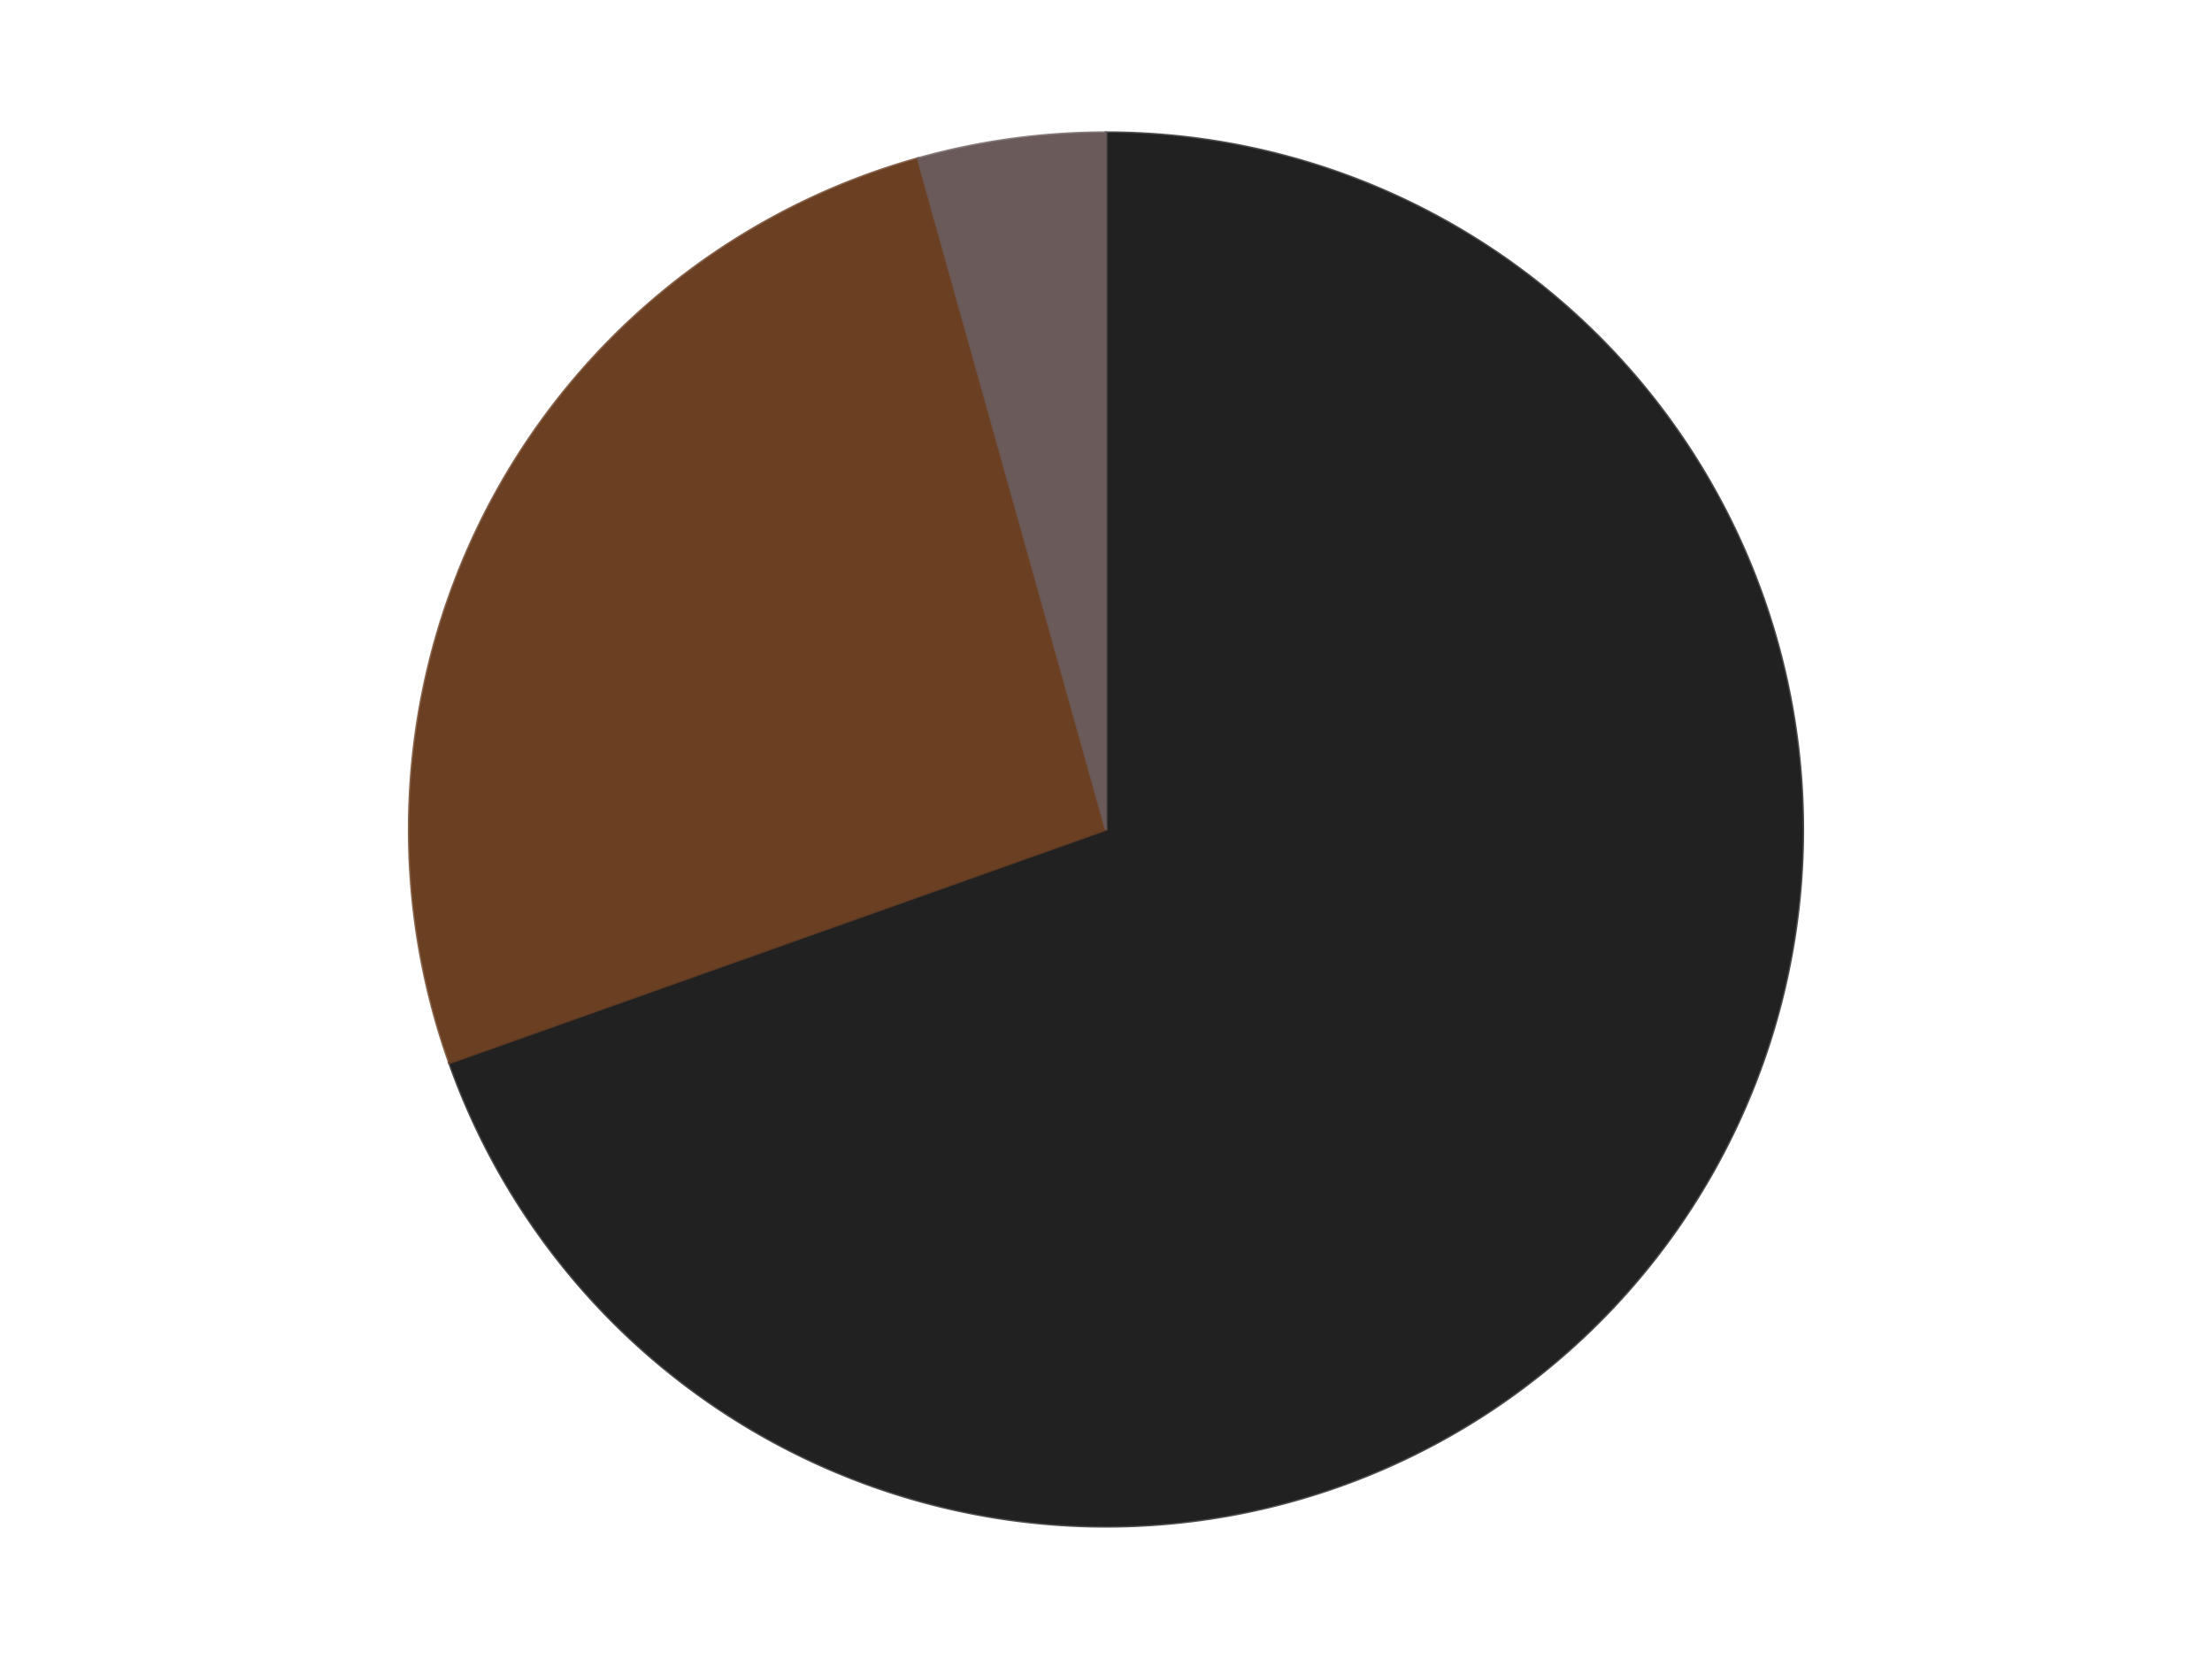
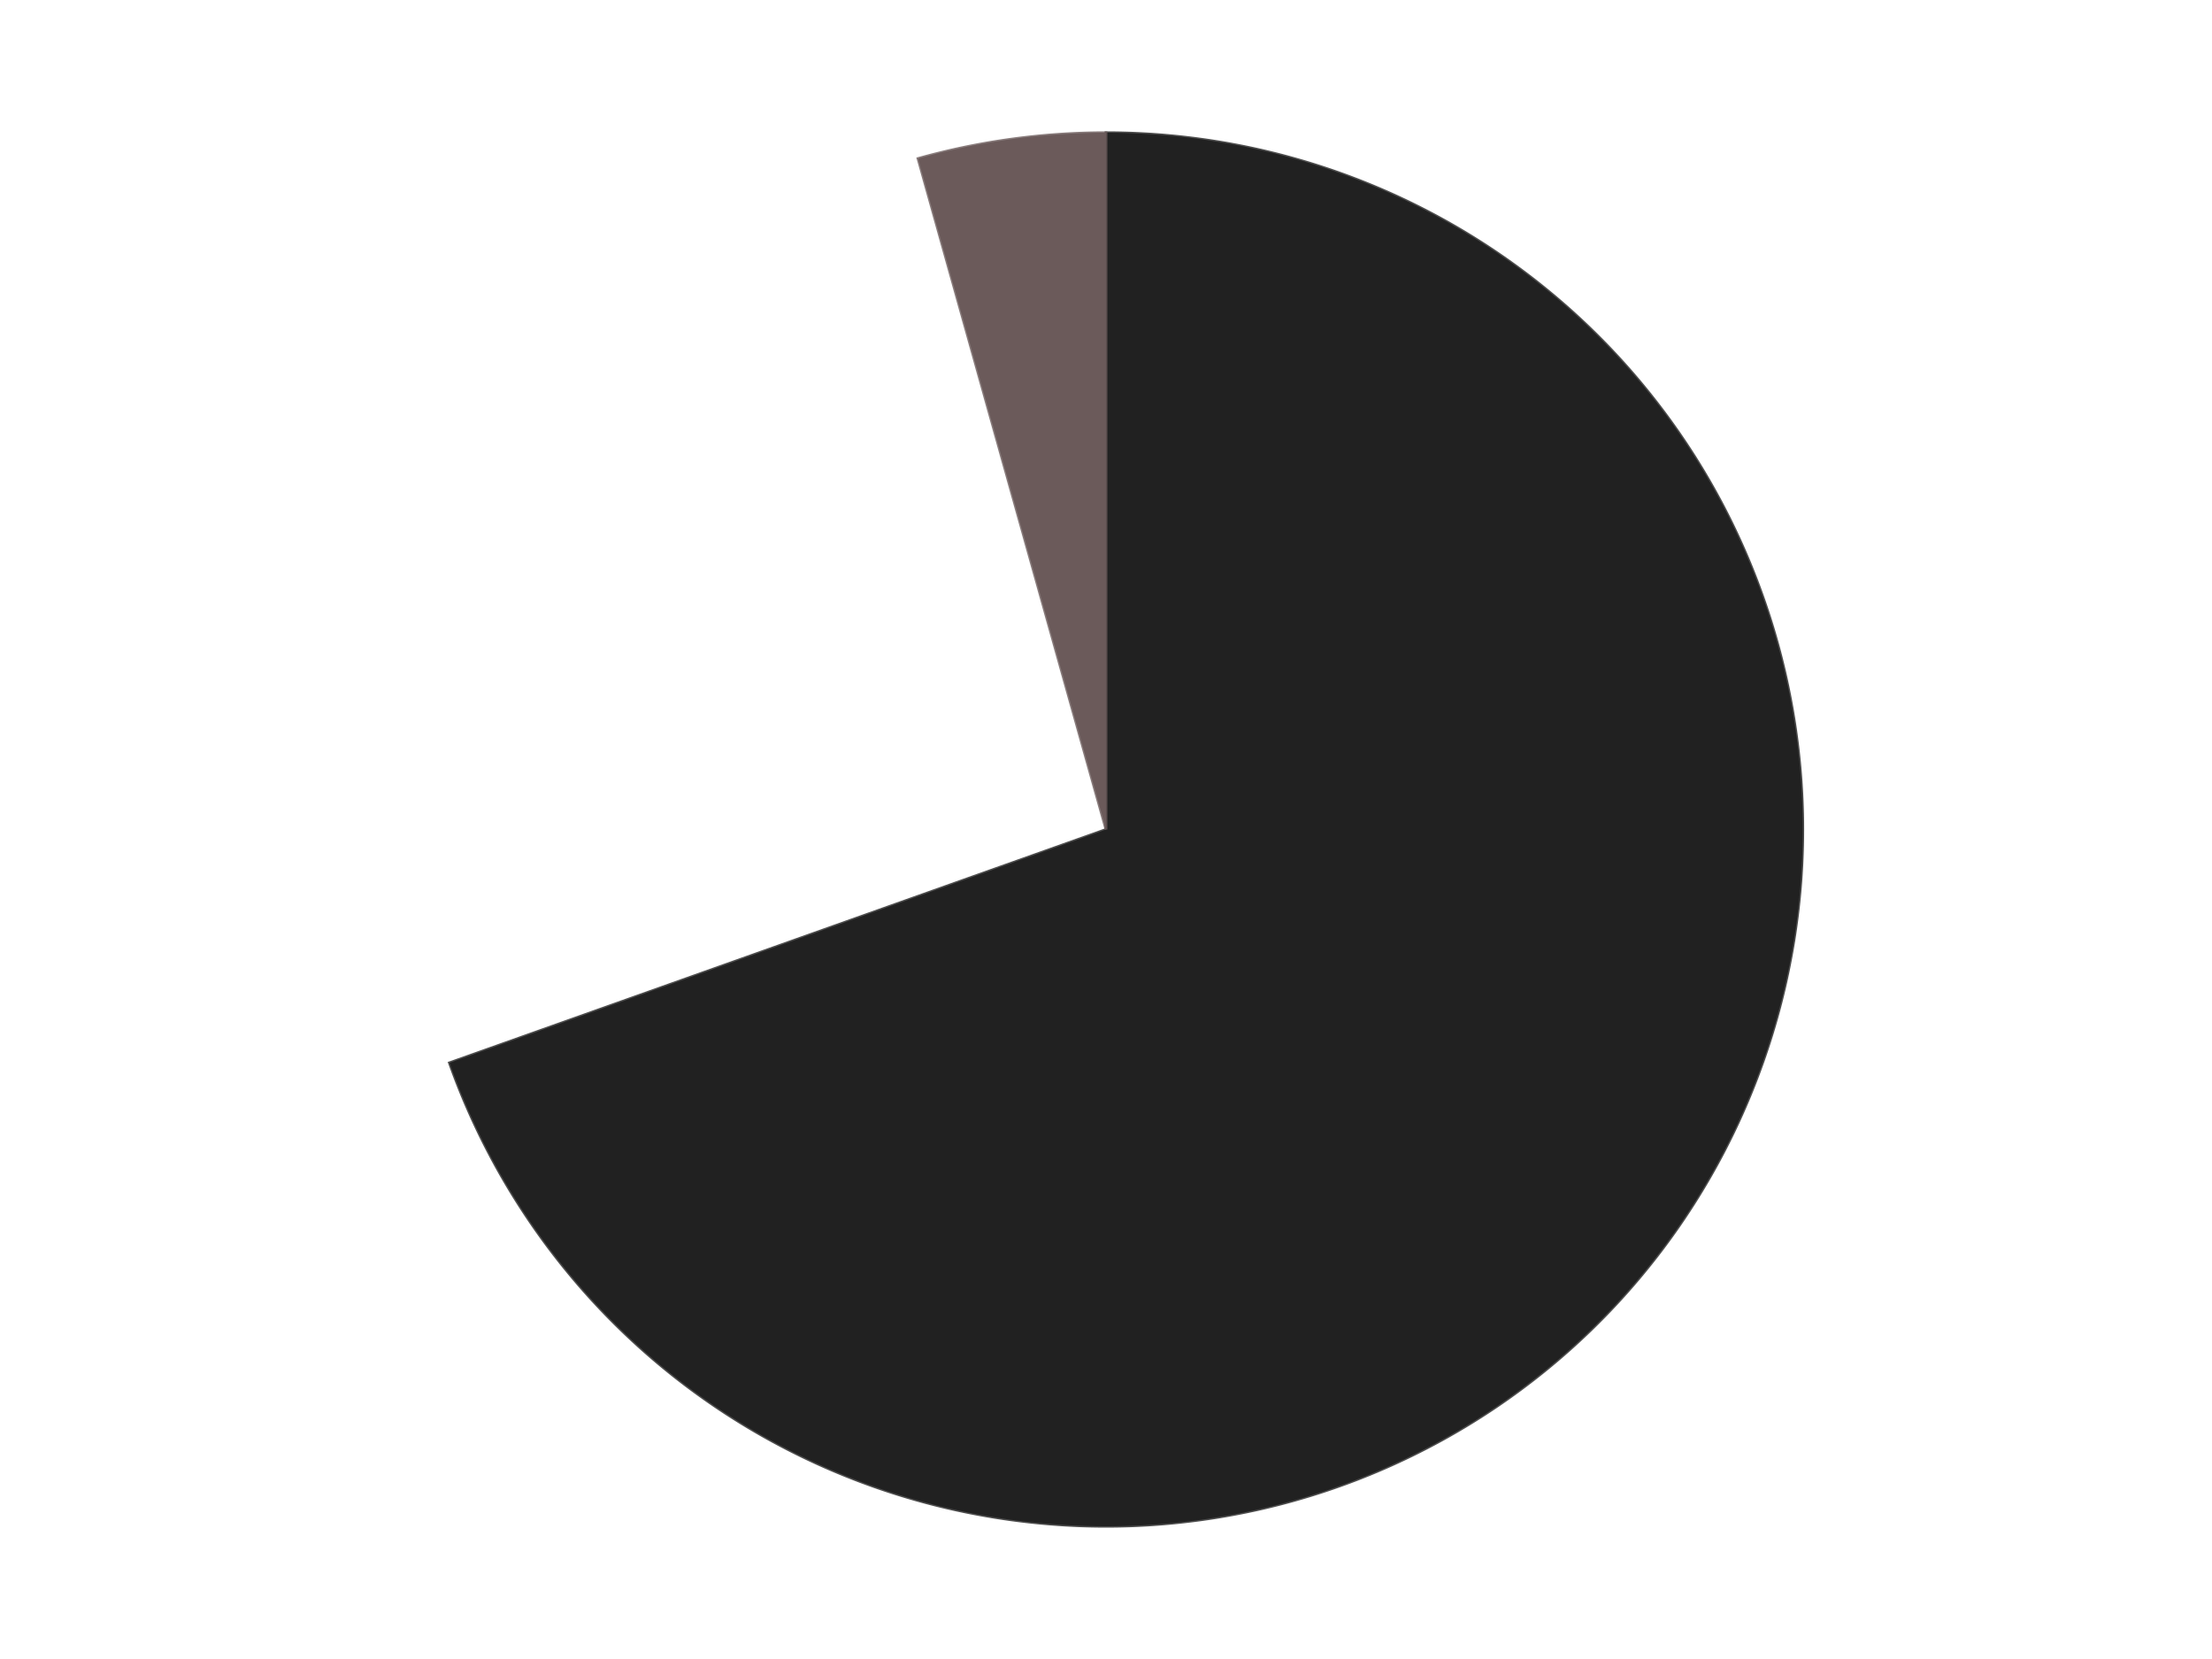
<svg xmlns="http://www.w3.org/2000/svg" xmlns:xlink="http://www.w3.org/1999/xlink" id="chart-3bd9e357-a0ea-409f-b9a7-ef06daea3477" class="pygal-chart" viewBox="0 0 800 600">
  <defs>
    <style type="text/css">#chart-3bd9e357-a0ea-409f-b9a7-ef06daea3477{-webkit-user-select:none;-webkit-font-smoothing:antialiased;font-family:Consolas,"Liberation Mono",Menlo,Courier,monospace}#chart-3bd9e357-a0ea-409f-b9a7-ef06daea3477 .title{font-family:Consolas,"Liberation Mono",Menlo,Courier,monospace;font-size:16px}#chart-3bd9e357-a0ea-409f-b9a7-ef06daea3477 .legends .legend text{font-family:Consolas,"Liberation Mono",Menlo,Courier,monospace;font-size:14px}#chart-3bd9e357-a0ea-409f-b9a7-ef06daea3477 .axis text{font-family:Consolas,"Liberation Mono",Menlo,Courier,monospace;font-size:10px}#chart-3bd9e357-a0ea-409f-b9a7-ef06daea3477 .axis text.major{font-family:Consolas,"Liberation Mono",Menlo,Courier,monospace;font-size:10px}#chart-3bd9e357-a0ea-409f-b9a7-ef06daea3477 .text-overlay text.value{font-family:Consolas,"Liberation Mono",Menlo,Courier,monospace;font-size:16px}#chart-3bd9e357-a0ea-409f-b9a7-ef06daea3477 .text-overlay text.label{font-family:Consolas,"Liberation Mono",Menlo,Courier,monospace;font-size:10px}#chart-3bd9e357-a0ea-409f-b9a7-ef06daea3477 .tooltip{font-family:Consolas,"Liberation Mono",Menlo,Courier,monospace;font-size:14px}#chart-3bd9e357-a0ea-409f-b9a7-ef06daea3477 text.no_data{font-family:Consolas,"Liberation Mono",Menlo,Courier,monospace;font-size:64px}
#chart-3bd9e357-a0ea-409f-b9a7-ef06daea3477{background-color:transparent}#chart-3bd9e357-a0ea-409f-b9a7-ef06daea3477 path,#chart-3bd9e357-a0ea-409f-b9a7-ef06daea3477 line,#chart-3bd9e357-a0ea-409f-b9a7-ef06daea3477 rect,#chart-3bd9e357-a0ea-409f-b9a7-ef06daea3477 circle{-webkit-transition:150ms;-moz-transition:150ms;transition:150ms}#chart-3bd9e357-a0ea-409f-b9a7-ef06daea3477 .graph &gt; .background{fill:transparent}#chart-3bd9e357-a0ea-409f-b9a7-ef06daea3477 .plot &gt; .background{fill:transparent}#chart-3bd9e357-a0ea-409f-b9a7-ef06daea3477 .graph{fill:rgba(0,0,0,.87)}#chart-3bd9e357-a0ea-409f-b9a7-ef06daea3477 text.no_data{fill:rgba(0,0,0,1)}#chart-3bd9e357-a0ea-409f-b9a7-ef06daea3477 .title{fill:rgba(0,0,0,1)}#chart-3bd9e357-a0ea-409f-b9a7-ef06daea3477 .legends .legend text{fill:rgba(0,0,0,.87)}#chart-3bd9e357-a0ea-409f-b9a7-ef06daea3477 .legends .legend:hover text{fill:rgba(0,0,0,1)}#chart-3bd9e357-a0ea-409f-b9a7-ef06daea3477 .axis .line{stroke:rgba(0,0,0,1)}#chart-3bd9e357-a0ea-409f-b9a7-ef06daea3477 .axis .guide.line{stroke:rgba(0,0,0,.54)}#chart-3bd9e357-a0ea-409f-b9a7-ef06daea3477 .axis .major.line{stroke:rgba(0,0,0,.87)}#chart-3bd9e357-a0ea-409f-b9a7-ef06daea3477 .axis text.major{fill:rgba(0,0,0,1)}#chart-3bd9e357-a0ea-409f-b9a7-ef06daea3477 .axis.y .guides:hover .guide.line,#chart-3bd9e357-a0ea-409f-b9a7-ef06daea3477 .line-graph .axis.x .guides:hover .guide.line,#chart-3bd9e357-a0ea-409f-b9a7-ef06daea3477 .stackedline-graph .axis.x .guides:hover .guide.line,#chart-3bd9e357-a0ea-409f-b9a7-ef06daea3477 .xy-graph .axis.x .guides:hover .guide.line{stroke:rgba(0,0,0,1)}#chart-3bd9e357-a0ea-409f-b9a7-ef06daea3477 .axis .guides:hover text{fill:rgba(0,0,0,1)}#chart-3bd9e357-a0ea-409f-b9a7-ef06daea3477 .reactive{fill-opacity:1.0;stroke-opacity:.8;stroke-width:1}#chart-3bd9e357-a0ea-409f-b9a7-ef06daea3477 .ci{stroke:rgba(0,0,0,.87)}#chart-3bd9e357-a0ea-409f-b9a7-ef06daea3477 .reactive.active,#chart-3bd9e357-a0ea-409f-b9a7-ef06daea3477 .active .reactive{fill-opacity:0.6;stroke-opacity:.9;stroke-width:4}#chart-3bd9e357-a0ea-409f-b9a7-ef06daea3477 .ci .reactive.active{stroke-width:1.5}#chart-3bd9e357-a0ea-409f-b9a7-ef06daea3477 .series text{fill:rgba(0,0,0,1)}#chart-3bd9e357-a0ea-409f-b9a7-ef06daea3477 .tooltip rect{fill:transparent;stroke:rgba(0,0,0,1);-webkit-transition:opacity 150ms;-moz-transition:opacity 150ms;transition:opacity 150ms}#chart-3bd9e357-a0ea-409f-b9a7-ef06daea3477 .tooltip .label{fill:rgba(0,0,0,.87)}#chart-3bd9e357-a0ea-409f-b9a7-ef06daea3477 .tooltip .label{fill:rgba(0,0,0,.87)}#chart-3bd9e357-a0ea-409f-b9a7-ef06daea3477 .tooltip .legend{font-size:.8em;fill:rgba(0,0,0,.54)}#chart-3bd9e357-a0ea-409f-b9a7-ef06daea3477 .tooltip .x_label{font-size:.6em;fill:rgba(0,0,0,1)}#chart-3bd9e357-a0ea-409f-b9a7-ef06daea3477 .tooltip .xlink{font-size:.5em;text-decoration:underline}#chart-3bd9e357-a0ea-409f-b9a7-ef06daea3477 .tooltip .value{font-size:1.5em}#chart-3bd9e357-a0ea-409f-b9a7-ef06daea3477 .bound{font-size:.5em}#chart-3bd9e357-a0ea-409f-b9a7-ef06daea3477 .max-value{font-size:.75em;fill:rgba(0,0,0,.54)}#chart-3bd9e357-a0ea-409f-b9a7-ef06daea3477 .map-element{fill:transparent;stroke:rgba(0,0,0,.54) !important}#chart-3bd9e357-a0ea-409f-b9a7-ef06daea3477 .map-element .reactive{fill-opacity:inherit;stroke-opacity:inherit}#chart-3bd9e357-a0ea-409f-b9a7-ef06daea3477 .color-0,#chart-3bd9e357-a0ea-409f-b9a7-ef06daea3477 .color-0 a:visited{stroke:#F44336;fill:#F44336}#chart-3bd9e357-a0ea-409f-b9a7-ef06daea3477 .color-1,#chart-3bd9e357-a0ea-409f-b9a7-ef06daea3477 .color-1 a:visited{stroke:#3F51B5;fill:#3F51B5}#chart-3bd9e357-a0ea-409f-b9a7-ef06daea3477 .color-2,#chart-3bd9e357-a0ea-409f-b9a7-ef06daea3477 .color-2 a:visited{stroke:#009688;fill:#009688}#chart-3bd9e357-a0ea-409f-b9a7-ef06daea3477 .text-overlay .color-0 text{fill:black}#chart-3bd9e357-a0ea-409f-b9a7-ef06daea3477 .text-overlay .color-1 text{fill:black}#chart-3bd9e357-a0ea-409f-b9a7-ef06daea3477 .text-overlay .color-2 text{fill:black}
#chart-3bd9e357-a0ea-409f-b9a7-ef06daea3477 text.no_data{text-anchor:middle}#chart-3bd9e357-a0ea-409f-b9a7-ef06daea3477 .guide.line{fill:none}#chart-3bd9e357-a0ea-409f-b9a7-ef06daea3477 .centered{text-anchor:middle}#chart-3bd9e357-a0ea-409f-b9a7-ef06daea3477 .title{text-anchor:middle}#chart-3bd9e357-a0ea-409f-b9a7-ef06daea3477 .legends .legend text{fill-opacity:1}#chart-3bd9e357-a0ea-409f-b9a7-ef06daea3477 .axis.x text{text-anchor:middle}#chart-3bd9e357-a0ea-409f-b9a7-ef06daea3477 .axis.x:not(.web) text[transform]{text-anchor:start}#chart-3bd9e357-a0ea-409f-b9a7-ef06daea3477 .axis.x:not(.web) text[transform].backwards{text-anchor:end}#chart-3bd9e357-a0ea-409f-b9a7-ef06daea3477 .axis.y text{text-anchor:end}#chart-3bd9e357-a0ea-409f-b9a7-ef06daea3477 .axis.y text[transform].backwards{text-anchor:start}#chart-3bd9e357-a0ea-409f-b9a7-ef06daea3477 .axis.y2 text{text-anchor:start}#chart-3bd9e357-a0ea-409f-b9a7-ef06daea3477 .axis.y2 text[transform].backwards{text-anchor:end}#chart-3bd9e357-a0ea-409f-b9a7-ef06daea3477 .axis .guide.line{stroke-dasharray:4,4;stroke:black}#chart-3bd9e357-a0ea-409f-b9a7-ef06daea3477 .axis .major.guide.line{stroke-dasharray:6,6;stroke:black}#chart-3bd9e357-a0ea-409f-b9a7-ef06daea3477 .horizontal .axis.y .guide.line,#chart-3bd9e357-a0ea-409f-b9a7-ef06daea3477 .horizontal .axis.y2 .guide.line,#chart-3bd9e357-a0ea-409f-b9a7-ef06daea3477 .vertical .axis.x .guide.line{opacity:0}#chart-3bd9e357-a0ea-409f-b9a7-ef06daea3477 .horizontal .axis.always_show .guide.line,#chart-3bd9e357-a0ea-409f-b9a7-ef06daea3477 .vertical .axis.always_show .guide.line{opacity:1 !important}#chart-3bd9e357-a0ea-409f-b9a7-ef06daea3477 .axis.y .guides:hover .guide.line,#chart-3bd9e357-a0ea-409f-b9a7-ef06daea3477 .axis.y2 .guides:hover .guide.line,#chart-3bd9e357-a0ea-409f-b9a7-ef06daea3477 .axis.x .guides:hover .guide.line{opacity:1}#chart-3bd9e357-a0ea-409f-b9a7-ef06daea3477 .axis .guides:hover text{opacity:1}#chart-3bd9e357-a0ea-409f-b9a7-ef06daea3477 .nofill{fill:none}#chart-3bd9e357-a0ea-409f-b9a7-ef06daea3477 .subtle-fill{fill-opacity:.2}#chart-3bd9e357-a0ea-409f-b9a7-ef06daea3477 .dot{stroke-width:1px;fill-opacity:1;stroke-opacity:1}#chart-3bd9e357-a0ea-409f-b9a7-ef06daea3477 .dot.active{stroke-width:5px}#chart-3bd9e357-a0ea-409f-b9a7-ef06daea3477 .dot.negative{fill:transparent}#chart-3bd9e357-a0ea-409f-b9a7-ef06daea3477 text,#chart-3bd9e357-a0ea-409f-b9a7-ef06daea3477 tspan{stroke:none !important}#chart-3bd9e357-a0ea-409f-b9a7-ef06daea3477 .series text.active{opacity:1}#chart-3bd9e357-a0ea-409f-b9a7-ef06daea3477 .tooltip rect{fill-opacity:.95;stroke-width:.5}#chart-3bd9e357-a0ea-409f-b9a7-ef06daea3477 .tooltip text{fill-opacity:1}#chart-3bd9e357-a0ea-409f-b9a7-ef06daea3477 .showable{visibility:hidden}#chart-3bd9e357-a0ea-409f-b9a7-ef06daea3477 .showable.shown{visibility:visible}#chart-3bd9e357-a0ea-409f-b9a7-ef06daea3477 .gauge-background{fill:rgba(229,229,229,1);stroke:none}#chart-3bd9e357-a0ea-409f-b9a7-ef06daea3477 .bg-lines{stroke:transparent;stroke-width:2px}</style>
    <script type="text/javascript">window.pygal = window.pygal || {};window.pygal.config = window.pygal.config || {};window.pygal.config['3bd9e357-a0ea-409f-b9a7-ef06daea3477'] = {"allow_interruptions": false, "box_mode": "extremes", "classes": ["pygal-chart"], "css": ["file://style.css", "file://graph.css"], "defs": [], "disable_xml_declaration": false, "dots_size": 2.5, "dynamic_print_values": false, "explicit_size": false, "fill": false, "force_uri_protocol": "https", "formatter": null, "half_pie": false, "height": 600, "include_x_axis": false, "inner_radius": 0, "interpolate": null, "interpolation_parameters": {}, "interpolation_precision": 250, "inverse_y_axis": false, "js": ["//kozea.github.io/pygal.js/2.0.x/pygal-tooltips.min.js"], "legend_at_bottom": false, "legend_at_bottom_columns": null, "legend_box_size": 12, "logarithmic": false, "margin": 20, "margin_bottom": null, "margin_left": null, "margin_right": null, "margin_top": null, "max_scale": 16, "min_scale": 4, "missing_value_fill_truncation": "x", "no_data_text": "No data", "no_prefix": false, "order_min": null, "pretty_print": false, "print_labels": false, "print_values": false, "print_values_position": "center", "print_zeroes": true, "range": null, "rounded_bars": null, "secondary_range": null, "show_dots": true, "show_legend": false, "show_minor_x_labels": true, "show_minor_y_labels": true, "show_only_major_dots": false, "show_x_guides": false, "show_x_labels": true, "show_y_guides": true, "show_y_labels": true, "spacing": 10, "stack_from_top": false, "strict": false, "stroke": true, "stroke_style": null, "style": {"background": "transparent", "ci_colors": [], "colors": ["#F44336", "#3F51B5", "#009688", "#FFC107", "#FF5722", "#9C27B0", "#03A9F4", "#8BC34A", "#FF9800", "#E91E63", "#2196F3", "#4CAF50", "#FFEB3B", "#673AB7", "#00BCD4", "#CDDC39", "#9E9E9E", "#607D8B"], "dot_opacity": "1", "font_family": "Consolas, \"Liberation Mono\", Menlo, Courier, monospace", "foreground": "rgba(0, 0, 0, .87)", "foreground_strong": "rgba(0, 0, 0, 1)", "foreground_subtle": "rgba(0, 0, 0, .54)", "guide_stroke_color": "black", "guide_stroke_dasharray": "4,4", "label_font_family": "Consolas, \"Liberation Mono\", Menlo, Courier, monospace", "label_font_size": 10, "legend_font_family": "Consolas, \"Liberation Mono\", Menlo, Courier, monospace", "legend_font_size": 14, "major_guide_stroke_color": "black", "major_guide_stroke_dasharray": "6,6", "major_label_font_family": "Consolas, \"Liberation Mono\", Menlo, Courier, monospace", "major_label_font_size": 10, "no_data_font_family": "Consolas, \"Liberation Mono\", Menlo, Courier, monospace", "no_data_font_size": 64, "opacity": "1.0", "opacity_hover": "0.6", "plot_background": "transparent", "stroke_opacity": ".8", "stroke_opacity_hover": ".9", "stroke_width": "1", "stroke_width_hover": "4", "title_font_family": "Consolas, \"Liberation Mono\", Menlo, Courier, monospace", "title_font_size": 16, "tooltip_font_family": "Consolas, \"Liberation Mono\", Menlo, Courier, monospace", "tooltip_font_size": 14, "transition": "150ms", "value_background": "rgba(229, 229, 229, 1)", "value_colors": [], "value_font_family": "Consolas, \"Liberation Mono\", Menlo, Courier, monospace", "value_font_size": 16, "value_label_font_family": "Consolas, \"Liberation Mono\", Menlo, Courier, monospace", "value_label_font_size": 10}, "title": null, "tooltip_border_radius": 0, "tooltip_fancy_mode": true, "truncate_label": null, "truncate_legend": null, "width": 800, "x_label_rotation": 0, "x_labels": null, "x_labels_major": null, "x_labels_major_count": null, "x_labels_major_every": null, "x_title": null, "xrange": null, "y_label_rotation": 0, "y_labels": null, "y_labels_major": null, "y_labels_major_count": null, "y_labels_major_every": null, "y_title": null, "zero": 0, "legends": ["Black", "Brown", "Dark Gray"]}</script>
    <script type="text/javascript" xlink:href="https://kozea.github.io/pygal.js/2.0.x/pygal-tooltips.min.js" />
  </defs>
  <title>Pygal</title>
  <g class="graph pie-graph vertical">
    <rect x="0" y="0" width="800" height="600" class="background" />
    <g transform="translate(20, 20)" class="plot">
      <rect x="0" y="0" width="760" height="560" class="background" />
      <g class="series serie-0 color-0">
        <g class="slices">
          <g class="slice" style="fill: #212121; stroke: #212121">
            <path d="M380 28 A252 252 0 1 1 142.55 364.39 L380 280 A0 0 0 1 0 380 280 z" class="slice reactive tooltip-trigger" />
            <desc class="value">16</desc>
            <desc class="x centered">482.9382065193157</desc>
            <desc class="y centered">352.6617205864733</desc>
          </g>
        </g>
      </g>
      <g class="series serie-1 color-1">
        <g class="slices">
          <g class="slice" style="fill: #6B3F22; stroke: #6B3F22">
-             <path d="M142.55 364.39 A252 252 0 0 1 312.011 37.345 L380 280 A0 0 0 0 0 380 280 z" class="slice reactive tooltip-trigger" />
            <desc class="value">6</desc>
            <desc class="x centered">268.1264624813007</desc>
            <desc class="y centered">222.0318052458749</desc>
          </g>
        </g>
      </g>
      <g class="series serie-2 color-2">
        <g class="slices">
          <g class="slice" style="fill: #6B5A5A; stroke: #6B5A5A">
            <path d="M312.011 37.345 A252 252 0 0 1 380 28 L380 280 A0 0 0 0 0 380 280 z" class="slice reactive tooltip-trigger" />
            <desc class="value">1</desc>
            <desc class="x centered">362.843002213873</desc>
            <desc class="y centered">155.17357079942232</desc>
          </g>
        </g>
      </g>
    </g>
    <g class="titles" />
    <g transform="translate(20, 20)" class="plot overlay">
      <g class="series serie-0 color-0" />
      <g class="series serie-1 color-1" />
      <g class="series serie-2 color-2" />
    </g>
    <g transform="translate(20, 20)" class="plot text-overlay">
      <g class="series serie-0 color-0" />
      <g class="series serie-1 color-1" />
      <g class="series serie-2 color-2" />
    </g>
    <g transform="translate(20, 20)" class="plot tooltip-overlay">
      <g transform="translate(0 0)" style="opacity: 0" class="tooltip">
-         <rect rx="0" ry="0" width="0" height="0" class="tooltip-box" />
        <g class="text" />
      </g>
    </g>
  </g>
</svg>